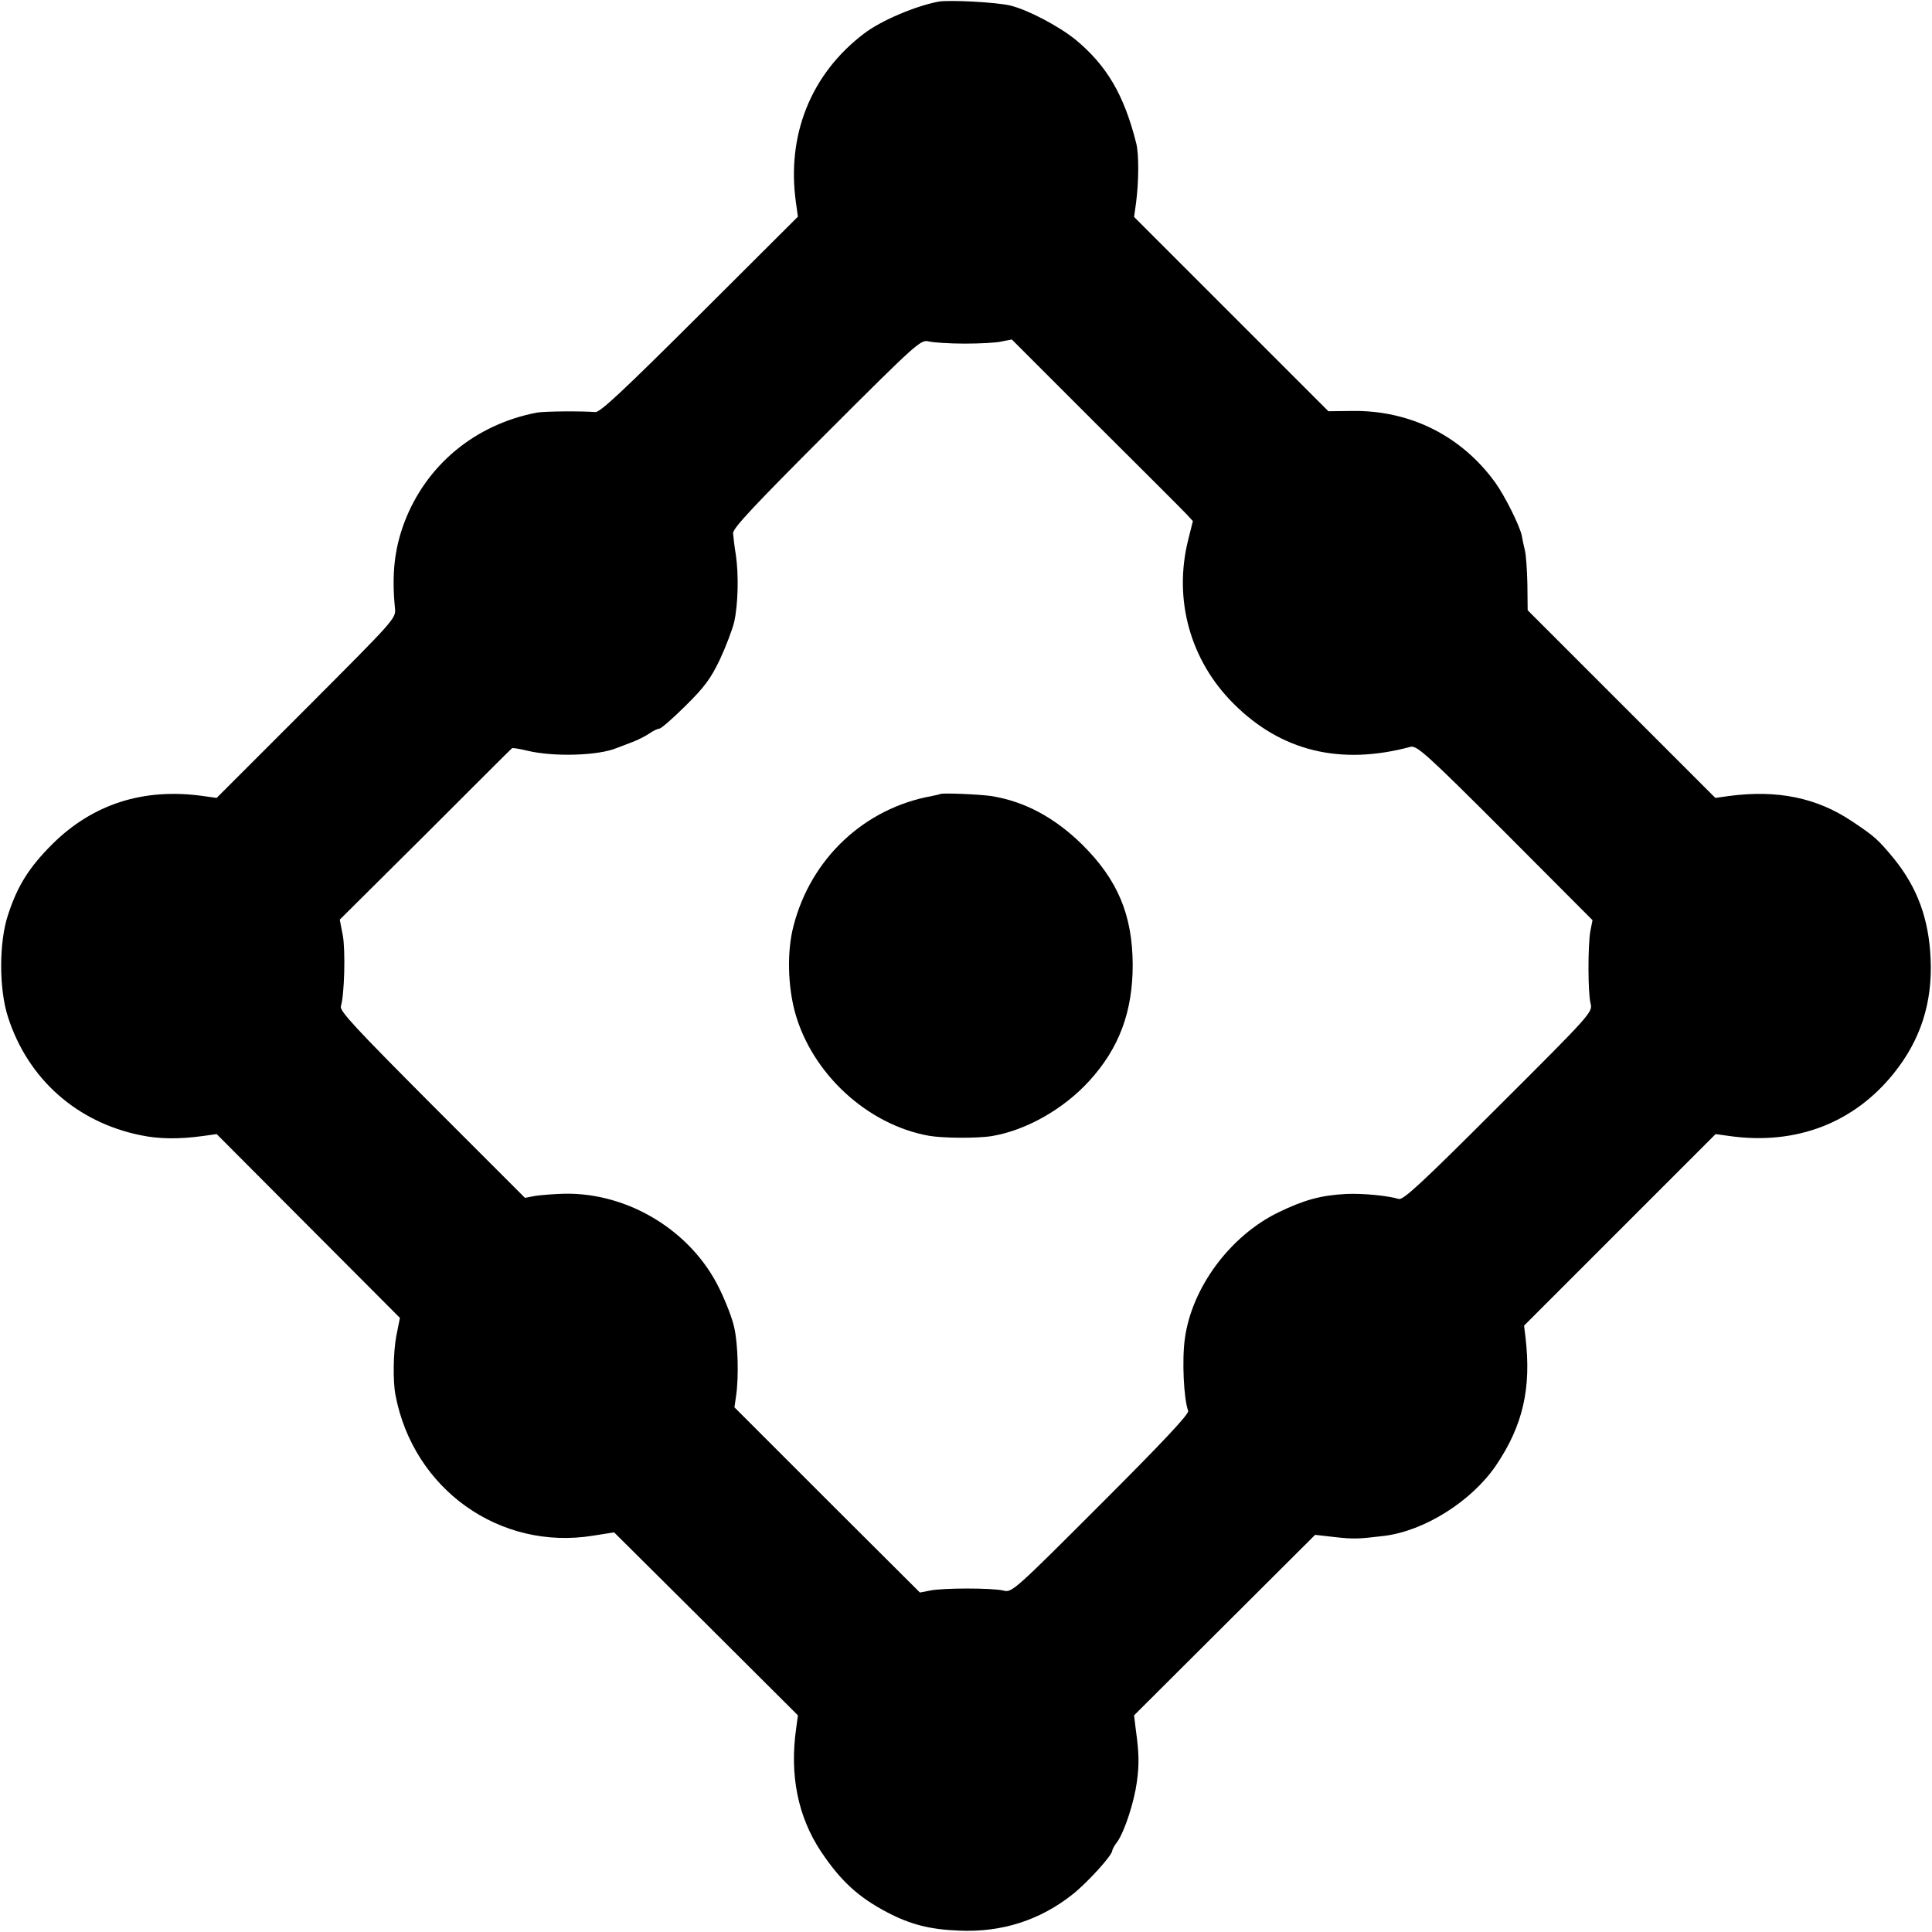
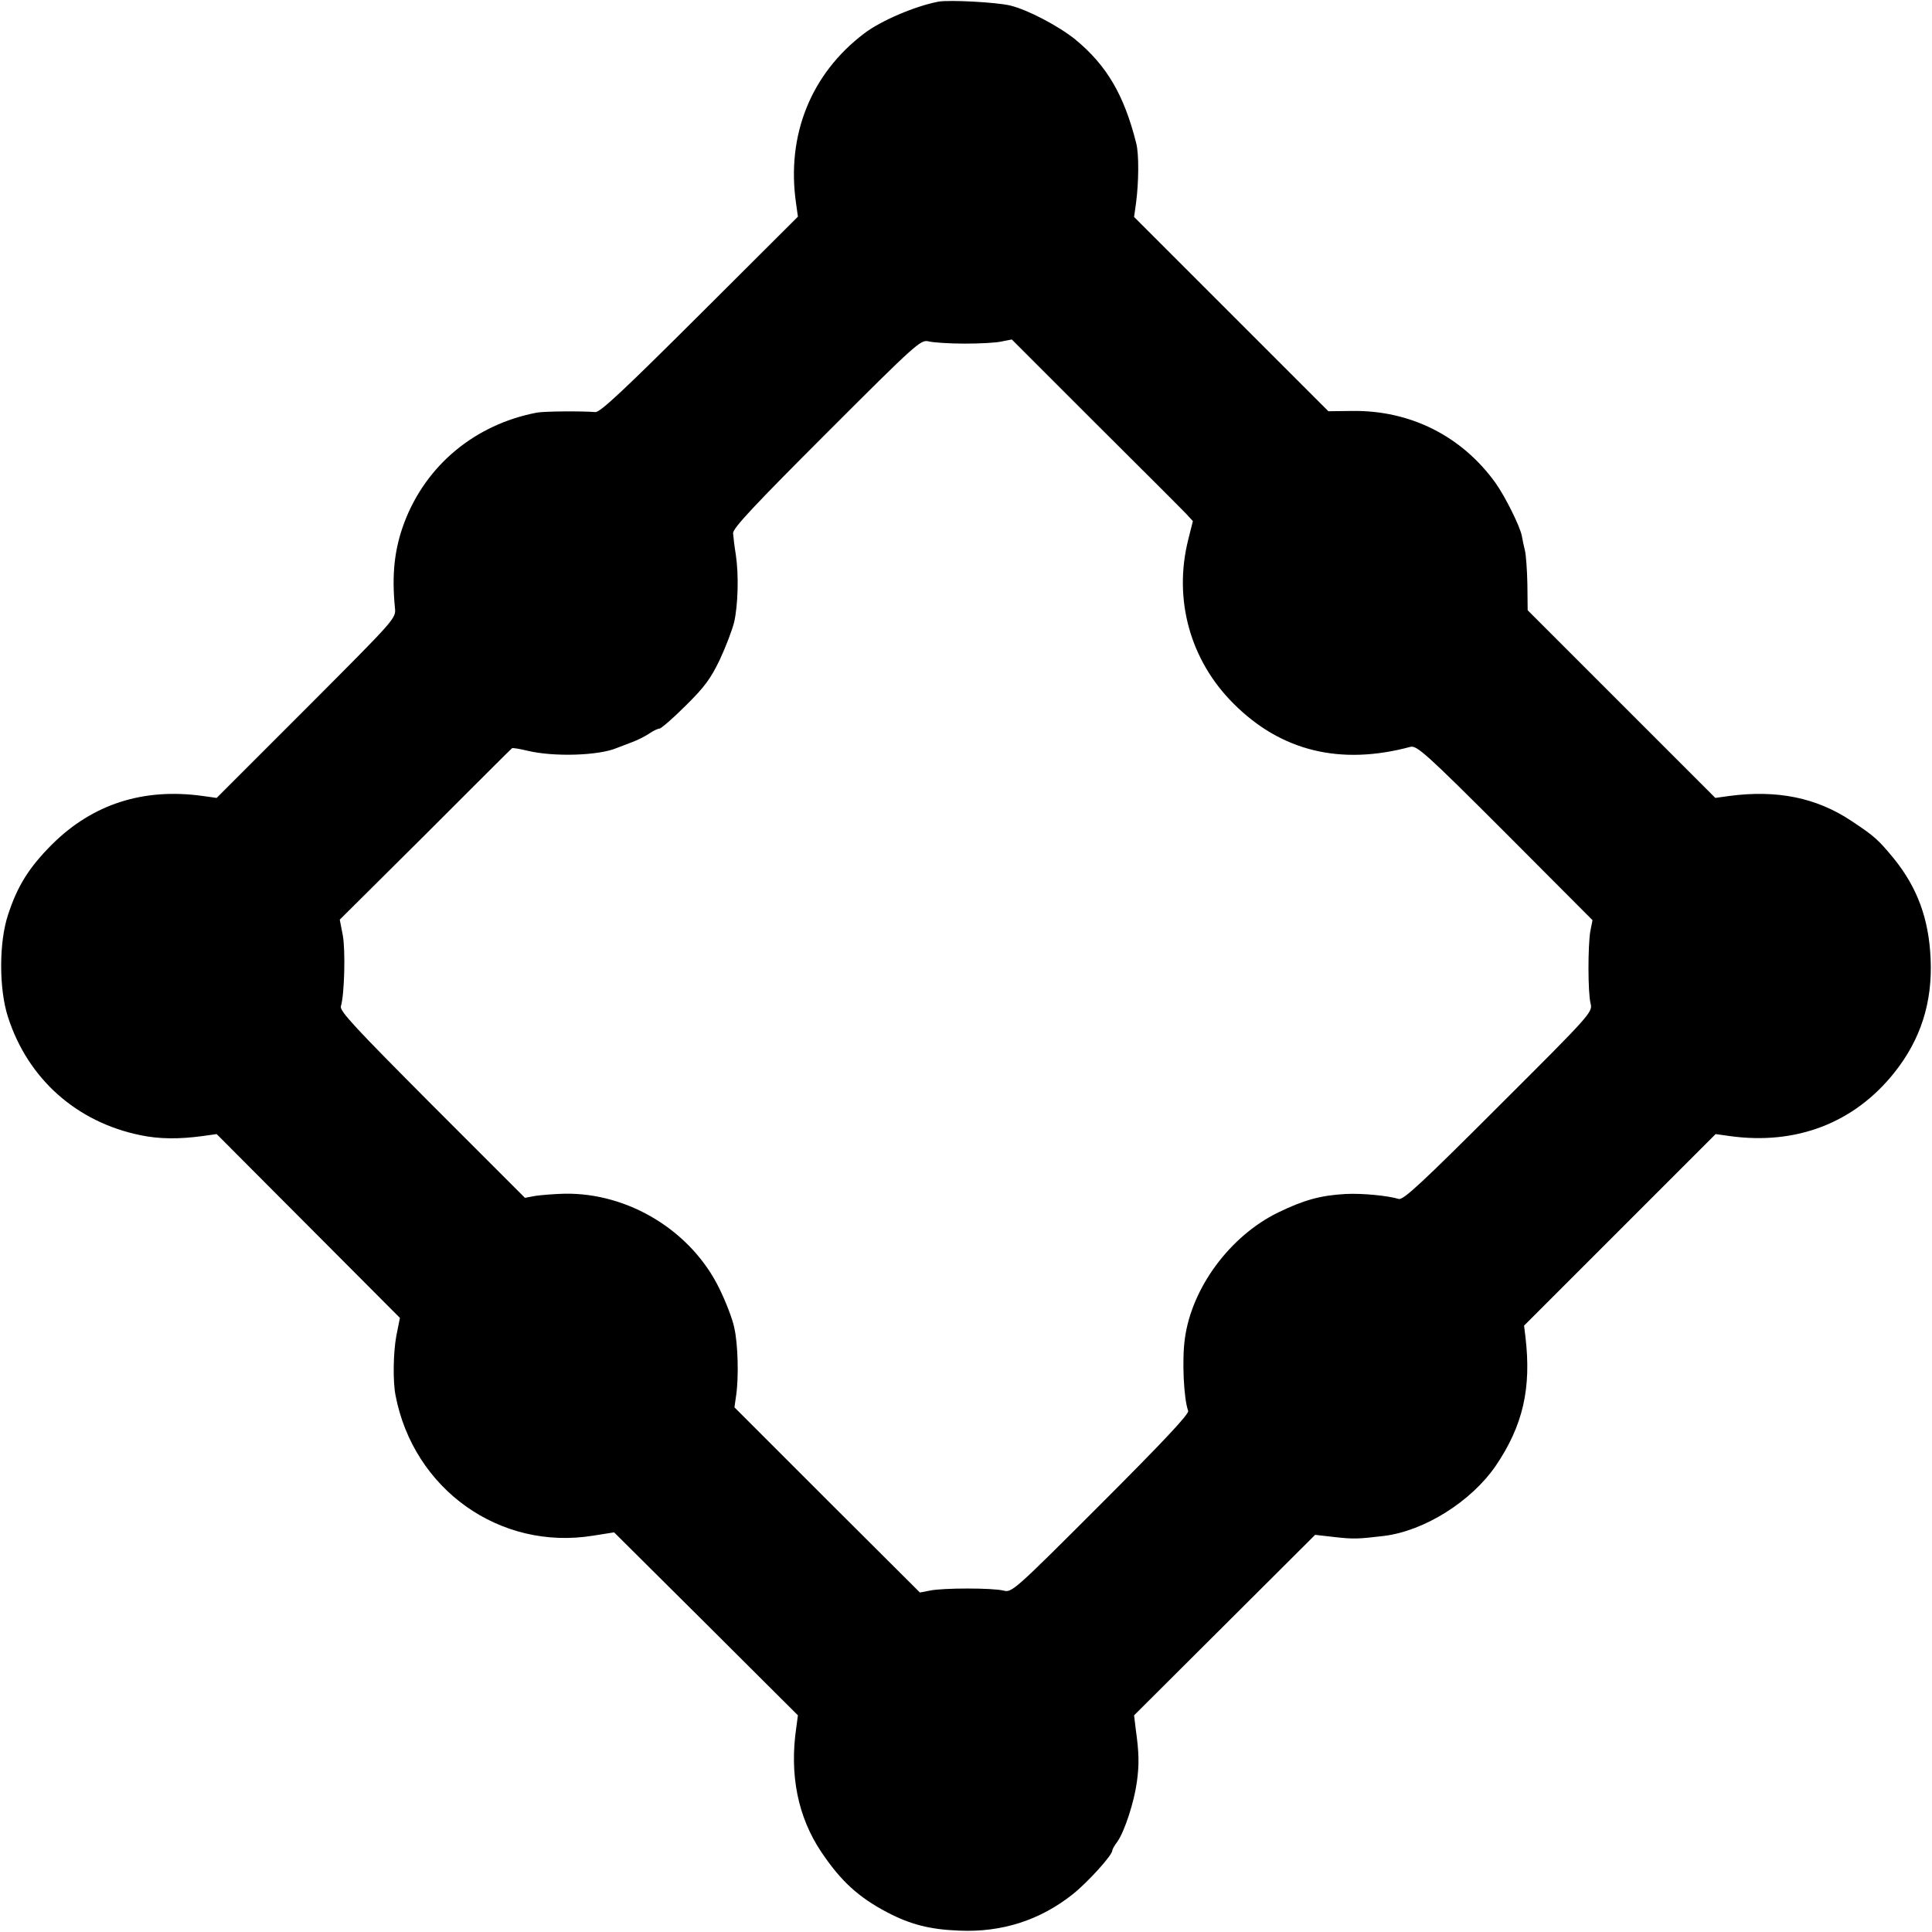
<svg xmlns="http://www.w3.org/2000/svg" version="1.0" width="700pt" height="700pt" viewBox="0 0 700 700" preserveAspectRatio="xMidYMid meet">
  <g transform="translate(0,700) scale(0.1,-0.1)" fill="#000000" stroke="none">
    <path d="M3400 6994 c-84 -16 -209 -69 -270 -116 -192 -146 -281 -368 -246 -613 l7 -50 -356 -355 c-273 -272 -361 -355 -378 -353 -51 4 -184 3 -212 -2 -224 -43 -401 -190 -480 -398 -36 -96 -46 -188 -34 -310 4 -38 2 -39 -321 -363 l-325 -325 -50 7 c-215 30 -399 -29 -546 -175 -84 -84 -126 -151 -160 -256 -33 -99 -33 -269 0 -370 72 -224 249 -381 480 -428 66 -14 139 -15 226 -3 l50 7 332 -333 332 -333 -13 -65 c-11 -59 -13 -164 -3 -215 65 -341 378 -564 716 -509 l76 12 333 -331 333 -332 -6 -45 c-25 -171 6 -323 90 -449 71 -106 135 -165 240 -220 84 -44 155 -62 260 -66 155 -7 294 38 412 132 54 43 143 141 143 158 0 4 8 19 19 33 26 38 60 142 70 215 9 64 8 107 -4 192 l-6 50 328 327 328 327 70 -8 c70 -8 86 -7 179 4 147 18 317 125 406 255 98 145 129 280 107 466 l-5 41 347 347 347 347 50 -7 c241 -34 452 47 597 229 96 120 139 255 132 412 -6 145 -48 259 -133 364 -57 69 -70 81 -153 136 -127 85 -270 114 -444 91 l-50 -7 -340 340 -340 340 -1 94 c-1 52 -5 107 -9 123 -4 16 -9 39 -11 52 -7 36 -61 144 -96 193 -122 169 -308 263 -519 260 l-86 -1 -352 352 -352 352 7 50 c10 75 11 176 1 216 -44 176 -107 283 -221 377 -61 49 -173 108 -236 123 -50 12 -221 21 -260 14z m95 -1239 c55 0 116 3 135 8 l36 7 304 -304 c168 -167 316 -315 329 -329 l23 -25 -17 -68 c-54 -216 7 -437 165 -594 172 -172 387 -224 640 -156 23 6 55 -22 343 -310 l317 -318 -8 -40 c-9 -54 -9 -223 1 -262 8 -31 2 -38 -334 -373 -277 -277 -345 -340 -361 -335 -40 12 -132 21 -192 18 -92 -5 -152 -22 -245 -67 -174 -85 -313 -272 -338 -457 -11 -78 -4 -219 12 -262 4 -11 -94 -115 -316 -337 -315 -315 -323 -322 -353 -314 -40 10 -220 10 -267 0 l-36 -7 -336 335 -336 336 6 42 c10 66 7 189 -7 248 -6 30 -30 92 -53 139 -101 209 -329 349 -562 345 -38 -1 -86 -5 -106 -8 l-37 -7 -337 337 c-278 279 -335 340 -330 357 13 42 17 202 7 257 l-11 57 310 308 c170 170 311 311 314 313 2 2 27 -2 56 -9 95 -23 258 -18 324 10 11 4 36 14 55 21 19 7 47 21 62 31 14 10 31 18 37 18 6 0 49 37 95 83 68 67 91 98 124 167 22 47 45 108 52 136 14 63 17 170 6 244 -5 30 -9 65 -10 78 -1 18 77 101 339 363 329 329 341 339 370 332 16 -4 75 -8 130 -8z" />
-     <path d="M3407 4123 c-2 -1 -15 -4 -30 -7 -245 -44 -439 -226 -502 -471 -24 -91 -21 -217 6 -315 62 -221 262 -405 484 -445 50 -9 177 -10 230 -1 123 21 258 97 351 199 109 119 158 251 158 422 -1 180 -54 307 -183 435 -100 98 -209 157 -331 176 -41 6 -179 12 -183 7z" />
  </g>
</svg>